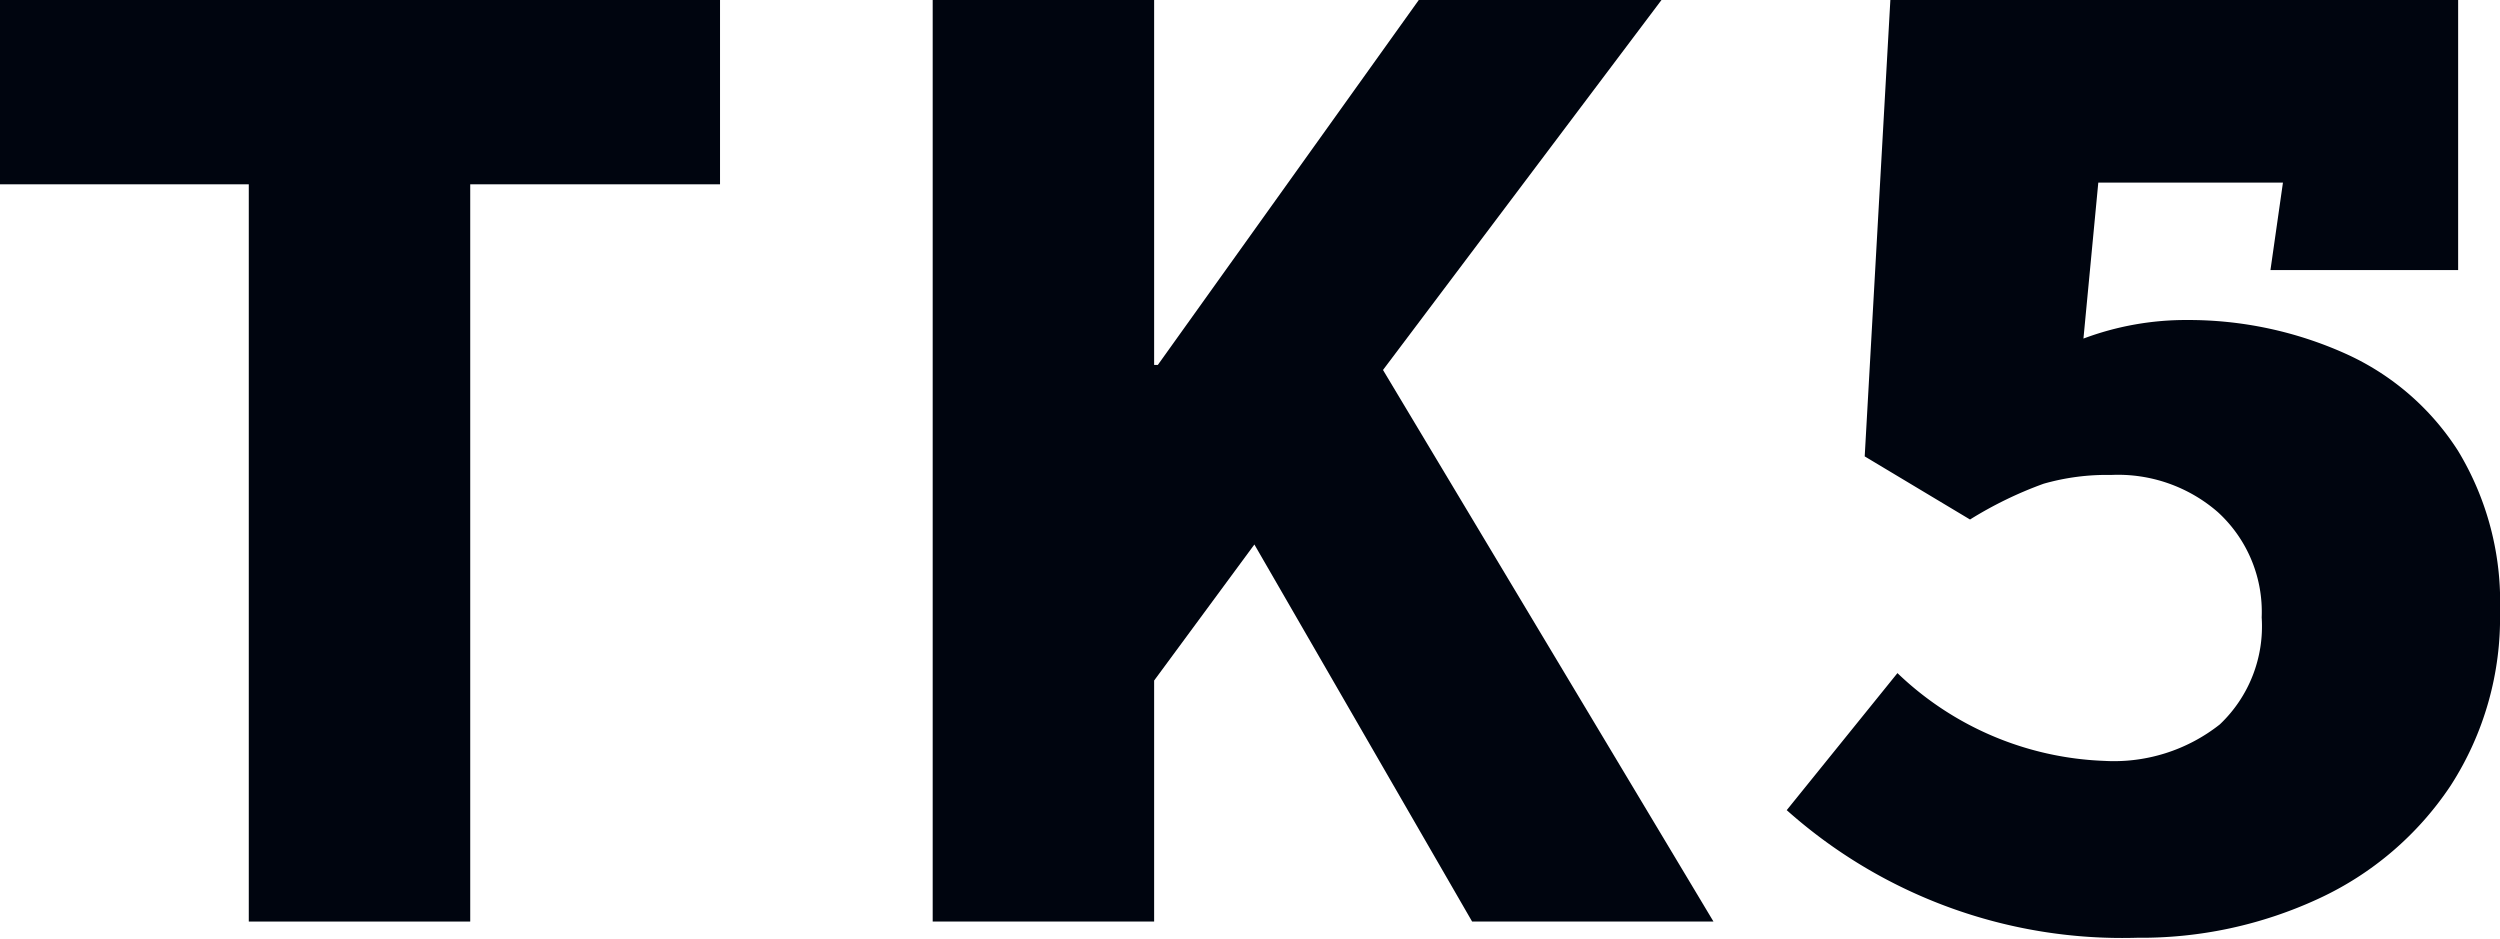
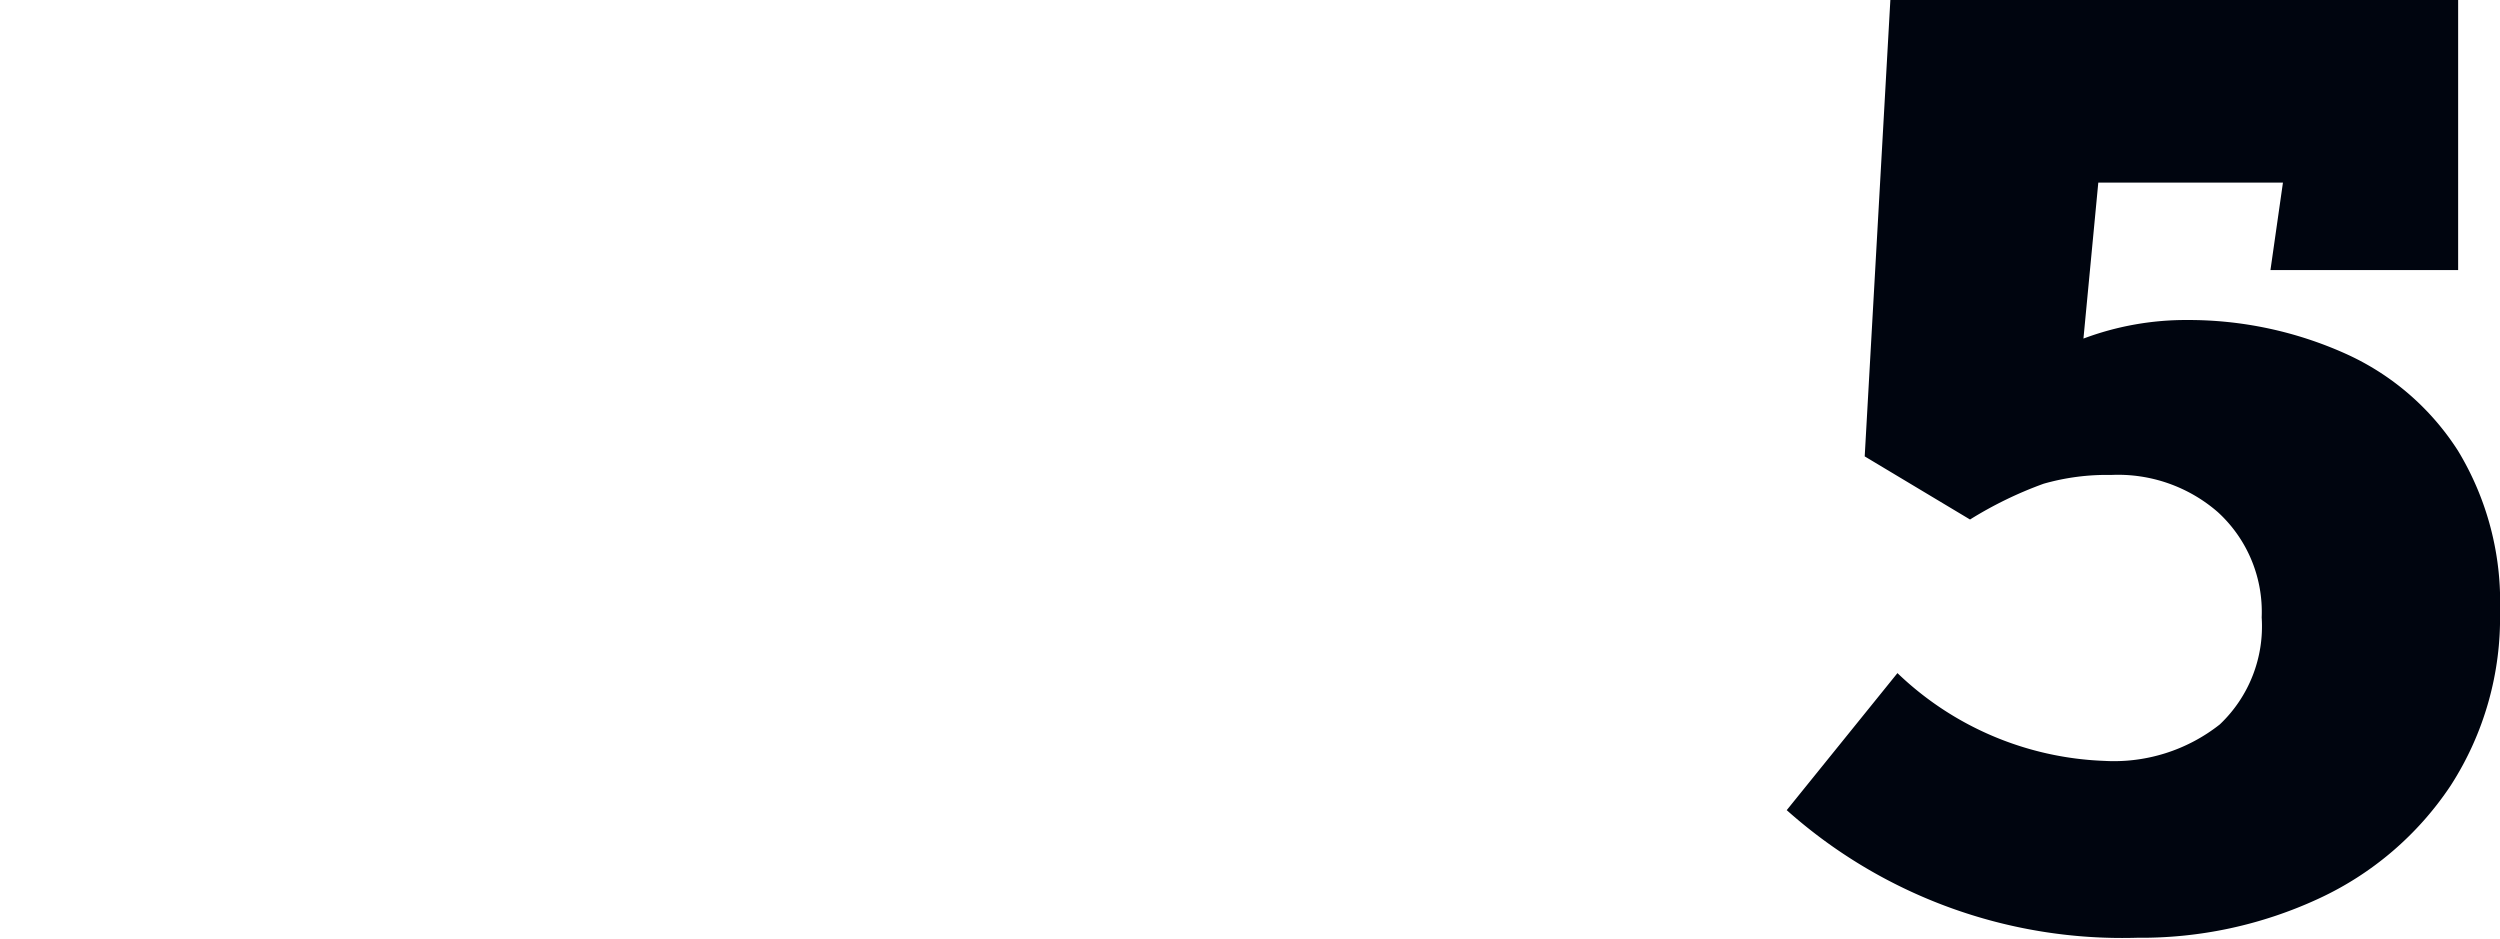
<svg xmlns="http://www.w3.org/2000/svg" viewBox="0 0 74.06 27.82">
  <defs>
    <style>.cls-1{fill:#00050f;}</style>
  </defs>
  <g>
    <g id="PC">
-       <polygon class="cls-1" points="0 5.46 7.37 5.46 7.37 27.3 13.93 27.3 13.93 5.46 21.33 5.46 21.33 0 0 0 0 5.46" />
-       <polygon class="cls-1" points="49.22 0 42.03 0 34.3 10.81 34.19 10.81 34.19 0 27.63 0 27.63 27.3 34.19 27.3 34.19 20.16 37.16 16.13 43.61 27.3 50.76 27.3 40.97 10.96 49.22 0" />
-       <path class="cls-1" d="M72.82,13.36a7.7,7.7,0,0,0-3.33-2.88,11.34,11.34,0,0,0-4.7-1,8.64,8.64,0,0,0-3.07.55l.44-4.62h5.47L67.26,8h5.56V0h-.08V0H56l-.76,13.52,3.12,1.87a11.55,11.55,0,0,1,2.18-1.06,6.81,6.81,0,0,1,2-.26,4.5,4.5,0,0,1,3.16,1.1A4,4,0,0,1,67,18.29a4,4,0,0,1-1.24,3.17,5.06,5.06,0,0,1-3.43,1.08,9.34,9.34,0,0,1-6.12-2.6L52.93,24a14.93,14.93,0,0,0,10.38,3.78,12.49,12.49,0,0,0,5.38-1.16,9.45,9.45,0,0,0,3.91-3.35,9.17,9.17,0,0,0,1.46-5.17A8.63,8.63,0,0,0,72.82,13.36Z" />
+       <path class="cls-1" d="M72.82,13.36a7.7,7.7,0,0,0-3.33-2.88,11.34,11.34,0,0,0-4.7-1,8.64,8.64,0,0,0-3.07.55l.44-4.62h5.47L67.26,8h5.56V0h-.08V0H56l-.76,13.52,3.12,1.87a11.55,11.55,0,0,1,2.18-1.06,6.81,6.81,0,0,1,2-.26,4.5,4.5,0,0,1,3.16,1.1A4,4,0,0,1,67,18.29a4,4,0,0,1-1.24,3.17,5.06,5.06,0,0,1-3.43,1.08,9.34,9.34,0,0,1-6.12-2.6L52.93,24a14.93,14.93,0,0,0,10.38,3.78,12.49,12.49,0,0,0,5.38-1.16,9.45,9.45,0,0,0,3.91-3.35,9.17,9.17,0,0,0,1.46-5.17A8.63,8.63,0,0,0,72.82,13.36" />
    </g>
  </g>
</svg>